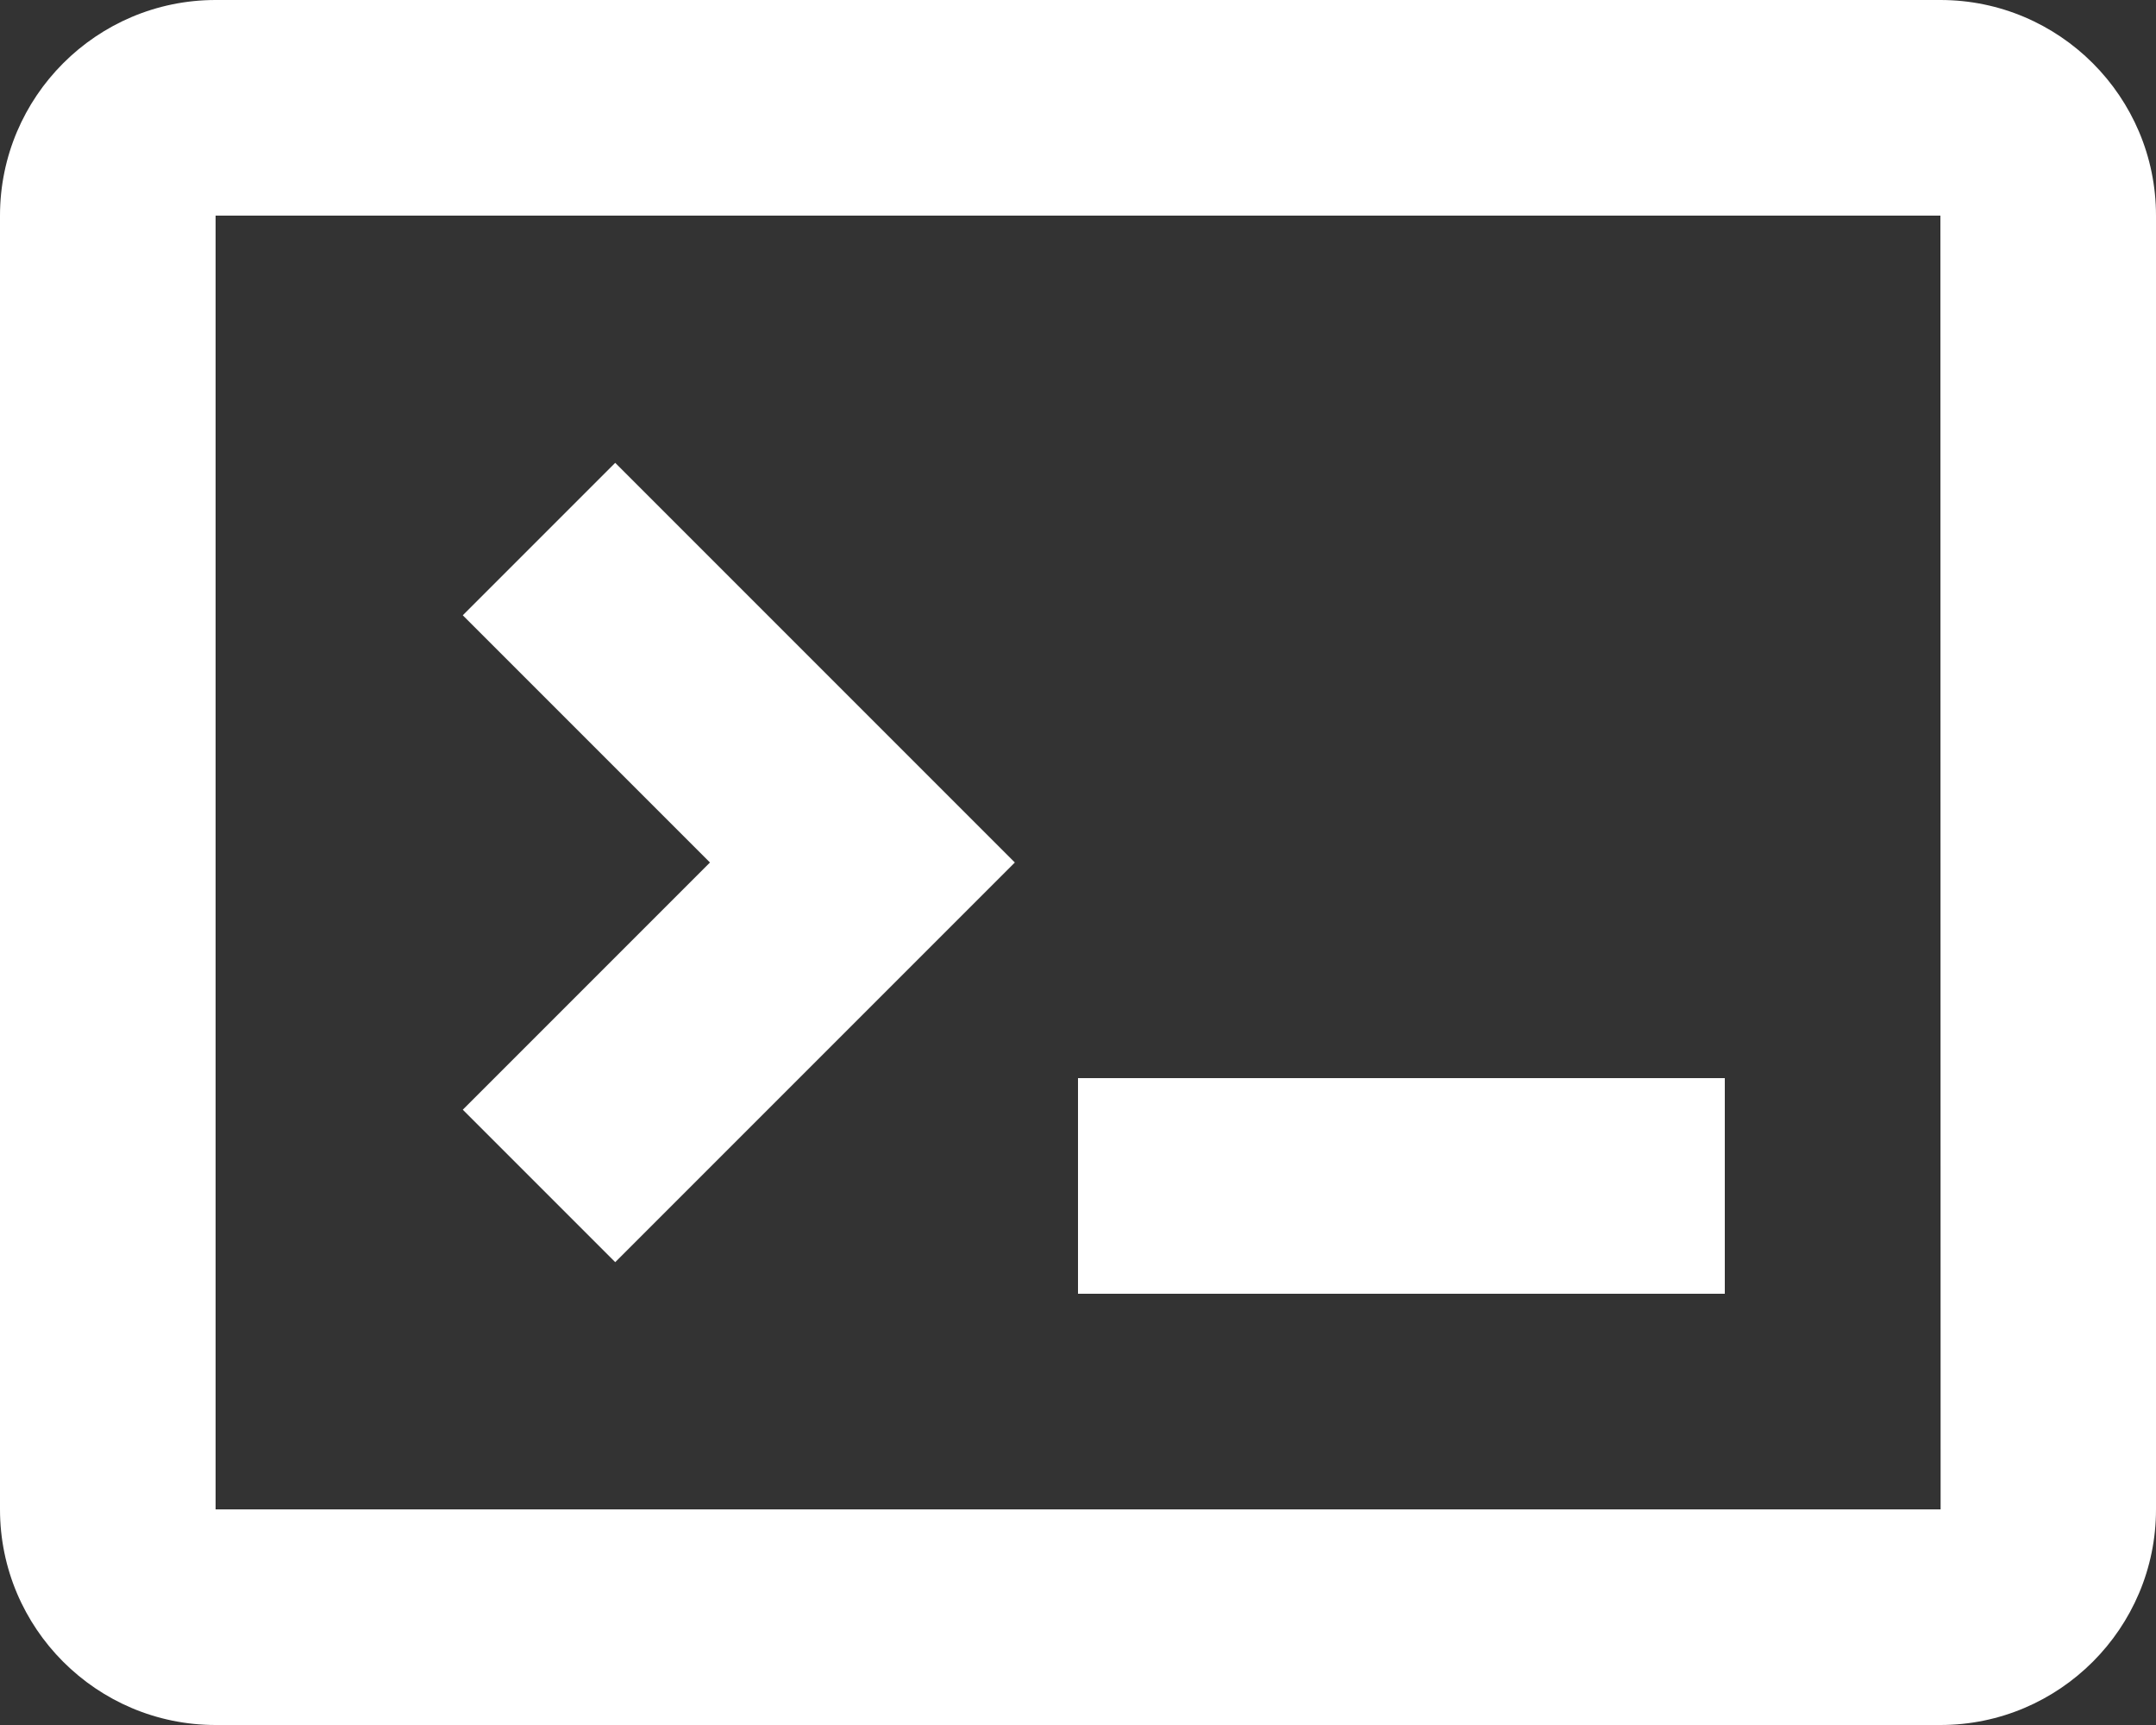
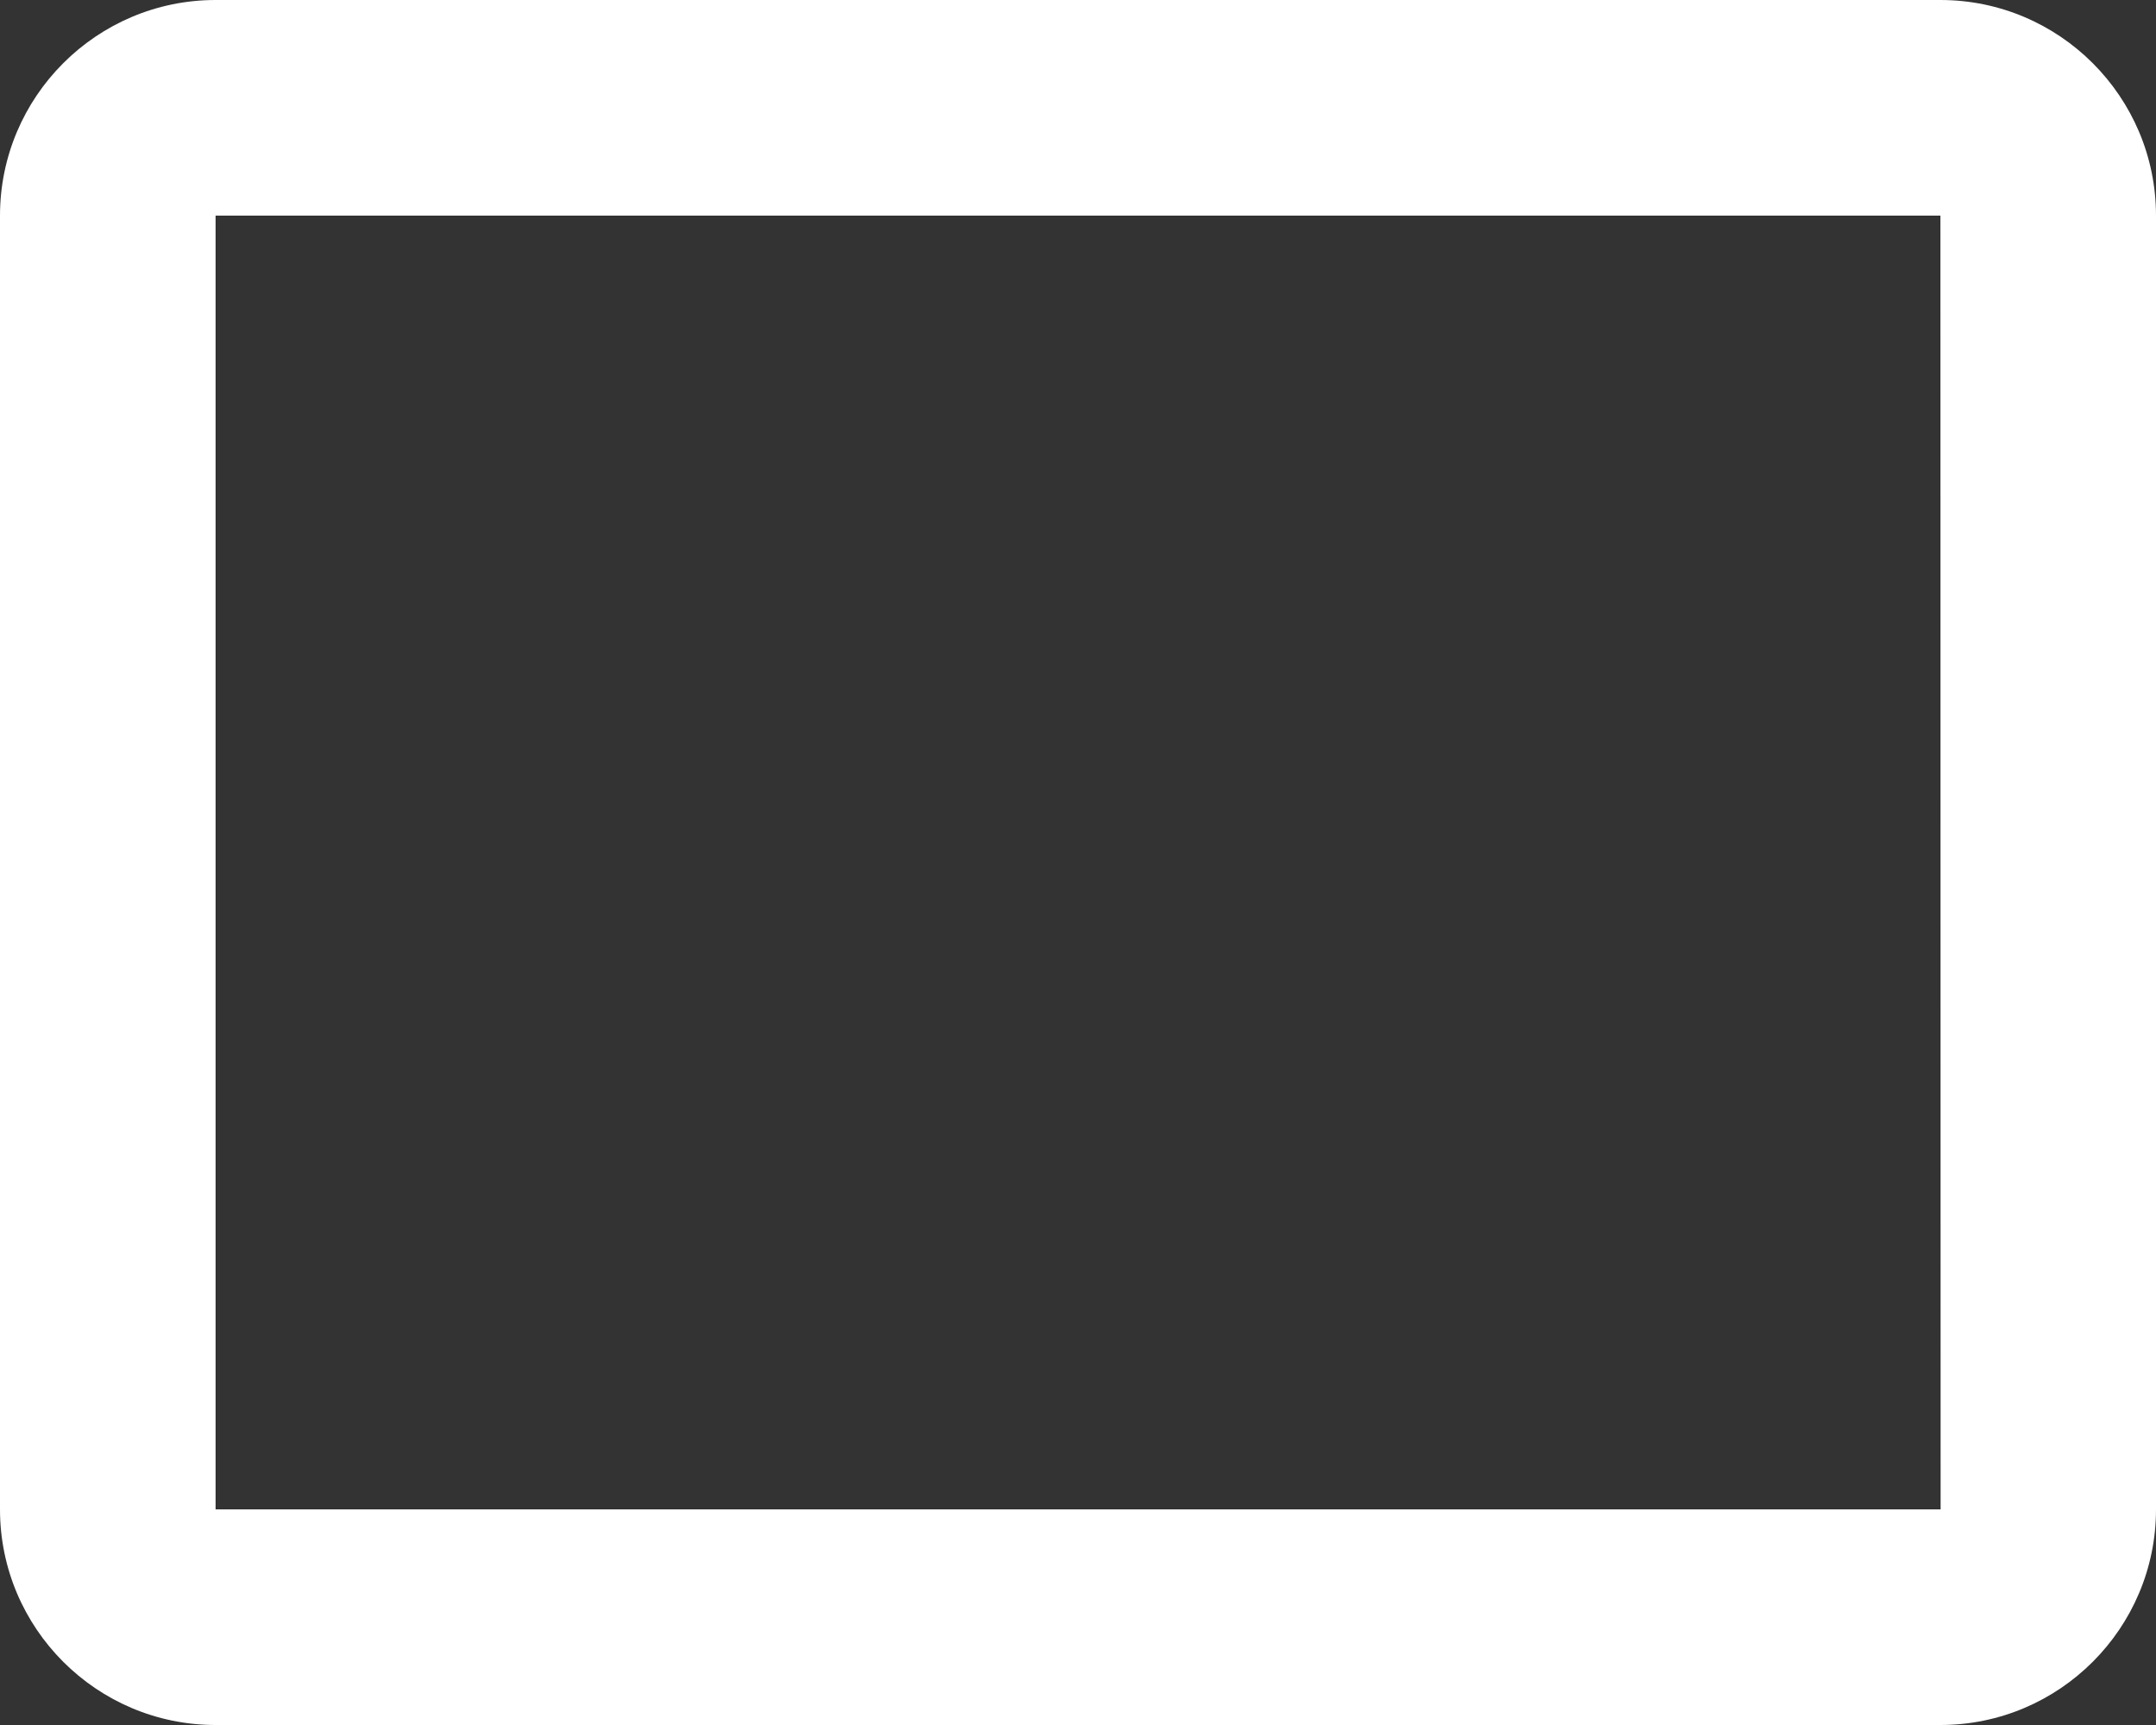
<svg xmlns="http://www.w3.org/2000/svg" width="40" height="32" viewBox="0 0 40 32" fill="none">
  <rect x="0" y="0" width="40" height="32" fill="#333333" stroke="none" />
-   <path d="M20 20H32V24H20V20ZM8.586 11.414L13.172 16L8.586 20.586L11.414 23.414L18.828 16L11.414 8.586L8.586 11.414Z" fill="white" />
  <path d="M36 0H4C1.794 0 0 1.794 0 4V28C0 30.206 1.794 32 4 32H36C38.206 32 40 30.206 40 28V4C40 1.794 38.206 0 36 0ZM4 28V4H36L36.004 28H4Z" fill="white" />
</svg>